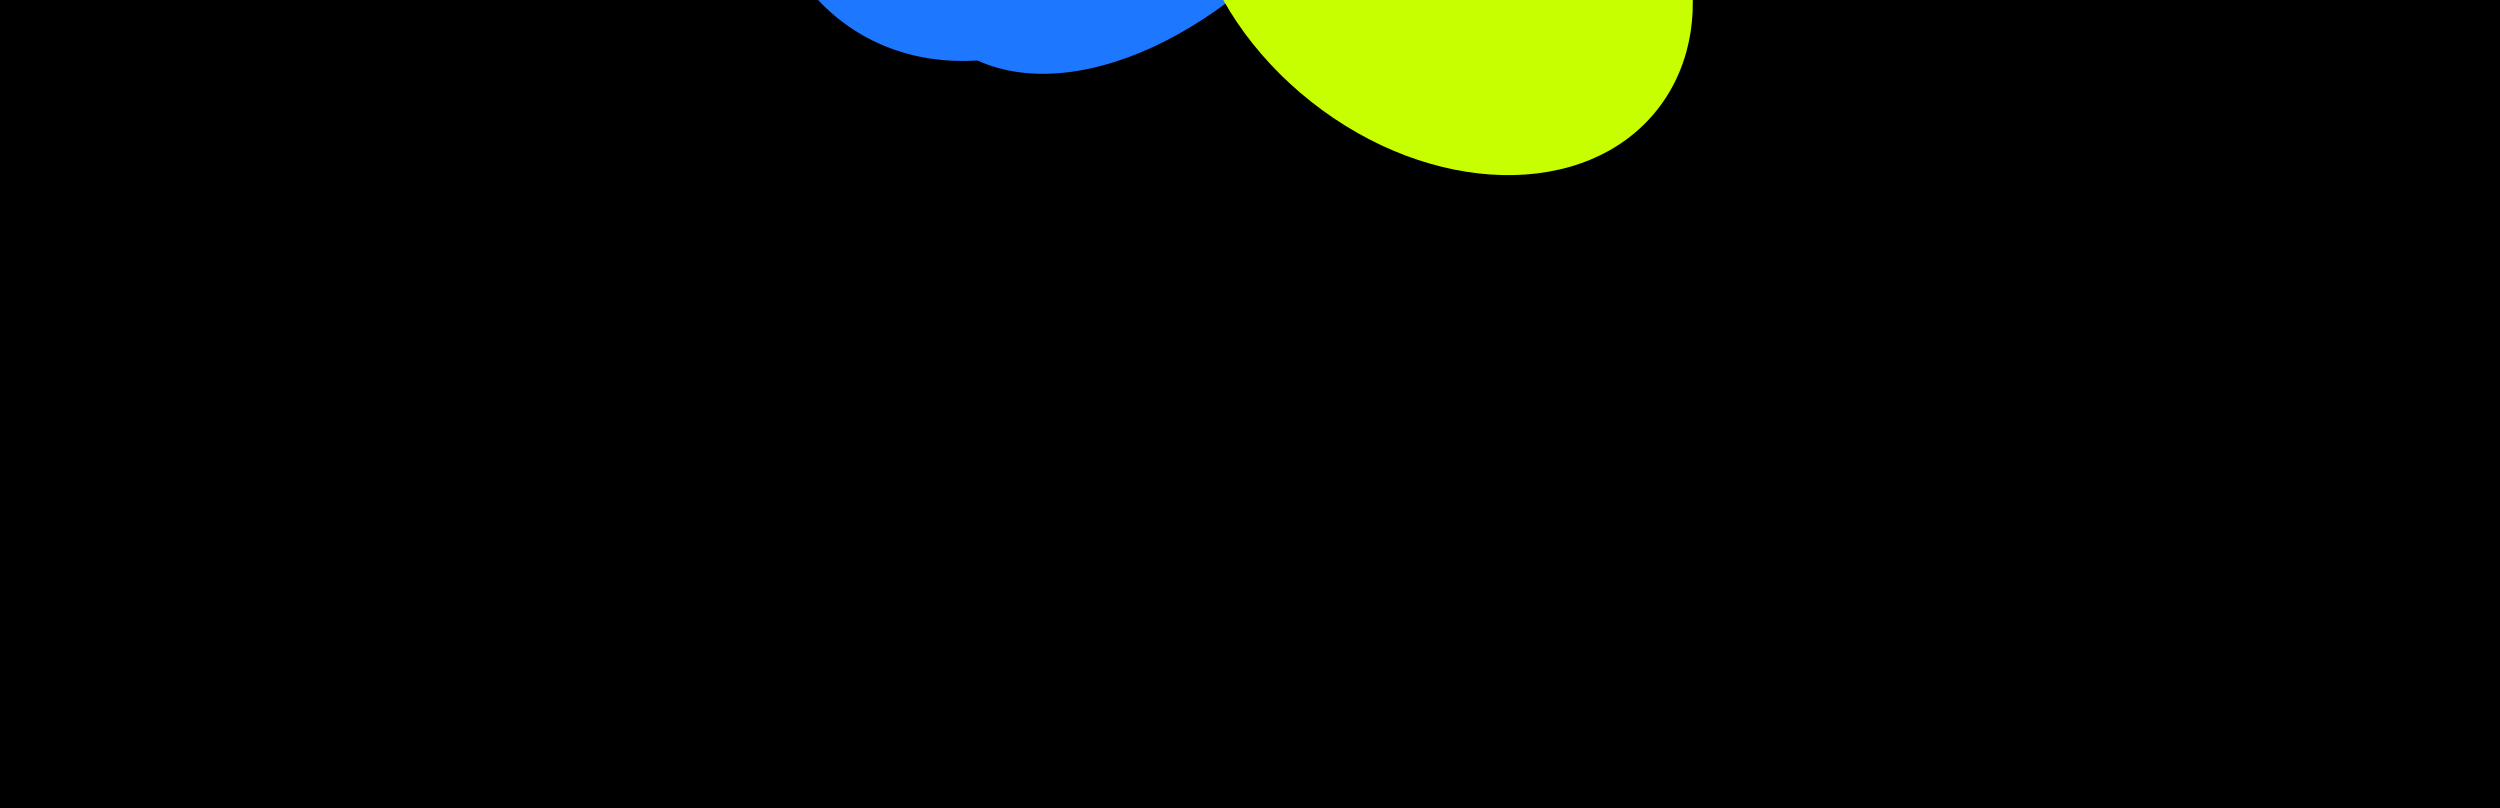
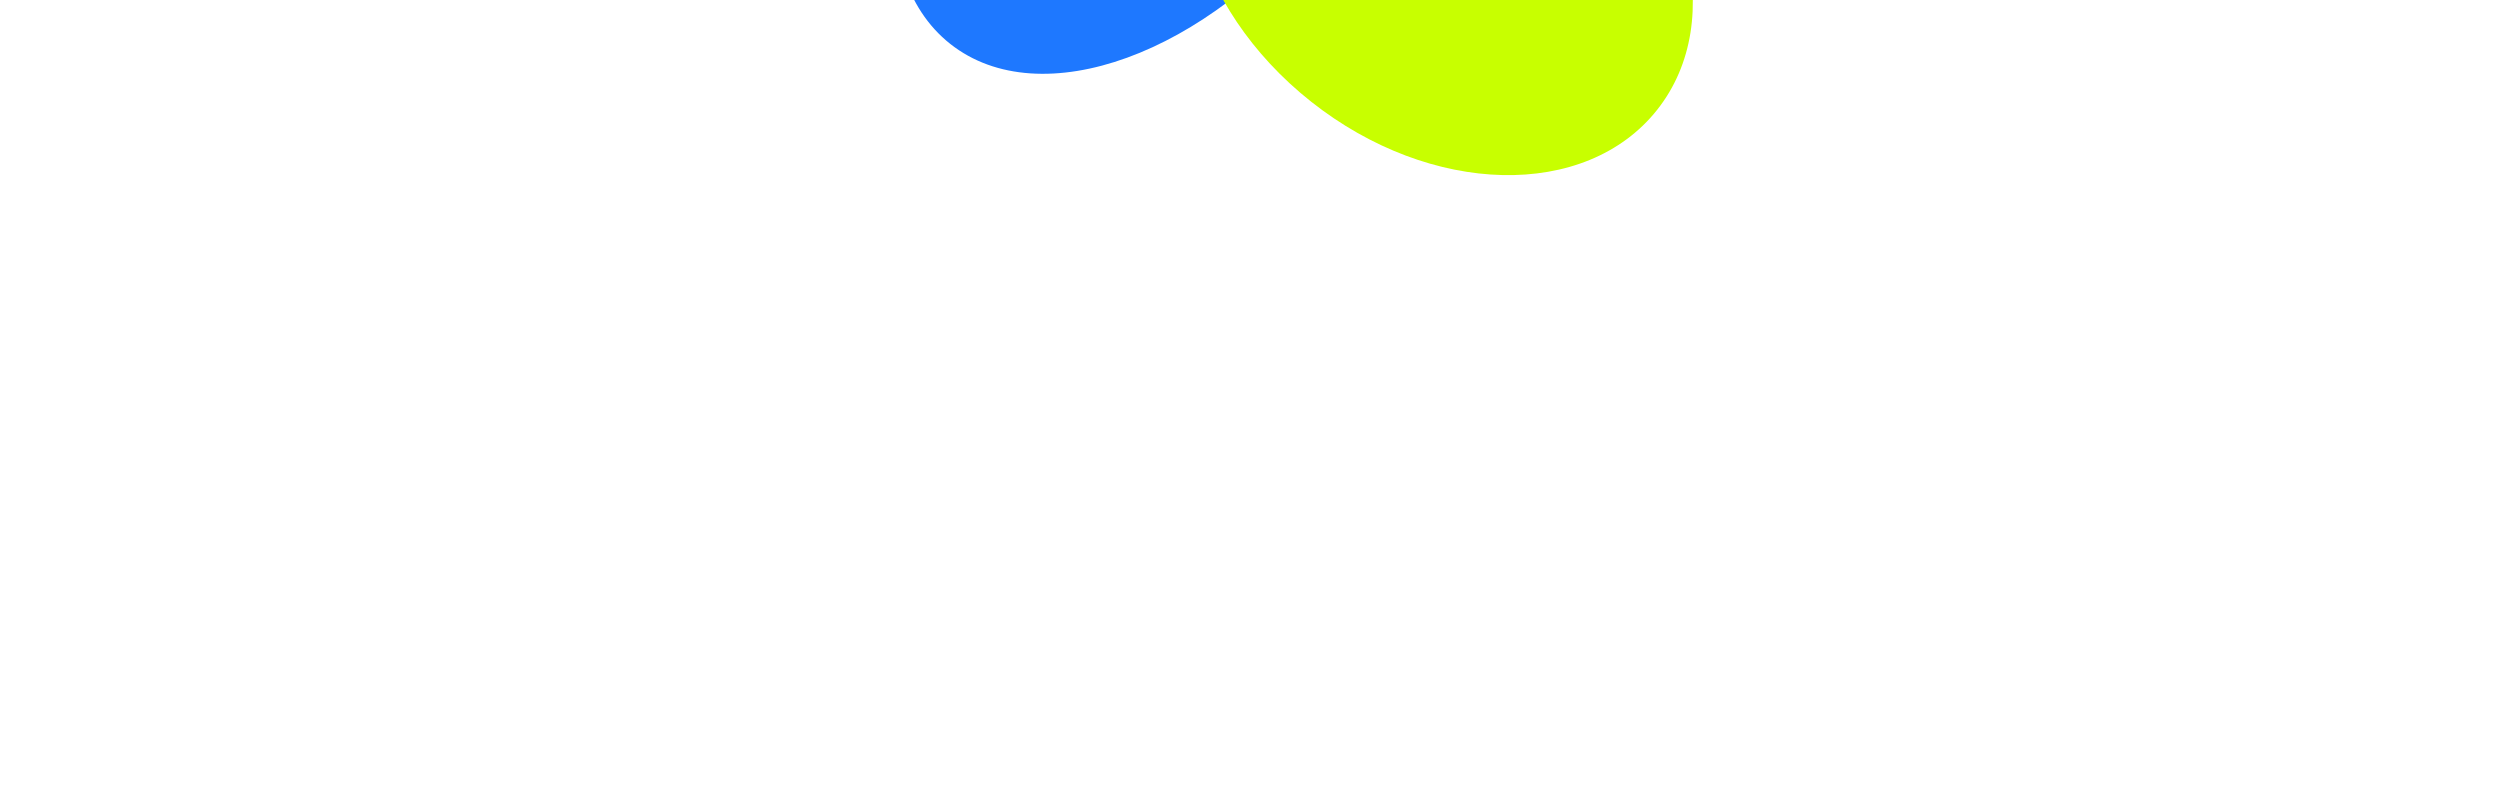
<svg xmlns="http://www.w3.org/2000/svg" width="2608" height="843" viewBox="0 0 2608 843" fill="none">
  <g clip-path="url(#clip0_2179_1112)">
-     <rect width="2608" height="843" fill="black" />
    <g filter="url(#filter0_f_2179_1112)">
      <ellipse cx="1209.62" cy="-230.391" rx="217.322" ry="352.055" transform="rotate(38.325 1209.62 -230.391)" fill="#1E78FF" />
    </g>
    <g filter="url(#filter1_f_2179_1112)">
      <ellipse cx="1502.61" cy="-64.368" rx="288.363" ry="217.322" transform="rotate(38.325 1502.61 -64.368)" fill="#C8FF00" />
    </g>
    <g filter="url(#filter2_f_2179_1112)">
-       <ellipse cx="1045.37" cy="-194.725" rx="230.971" ry="274.015" transform="rotate(38.325 1045.37 -194.725)" fill="#1E78FF" />
-     </g>
+       </g>
  </g>
  <defs>
    <filter id="filter0_f_2179_1112" x="593.071" y="-877.31" width="1233.09" height="1293.84" filterUnits="userSpaceOnUse" color-interpolation-filters="sRGB">
      <feFlood flood-opacity="0" result="BackgroundImageFix" />
      <feBlend mode="normal" in="SourceGraphic" in2="BackgroundImageFix" result="shape" />
      <feGaussianBlur stdDeviation="169.767" result="effect1_foregroundBlur_2179_1112" />
    </filter>
    <filter id="filter1_f_2179_1112" x="899.712" y="-650.972" width="1205.79" height="1173.21" filterUnits="userSpaceOnUse" color-interpolation-filters="sRGB">
      <feFlood flood-opacity="0" result="BackgroundImageFix" />
      <feBlend mode="normal" in="SourceGraphic" in2="BackgroundImageFix" result="shape" />
      <feGaussianBlur stdDeviation="169.767" result="effect1_foregroundBlur_2179_1112" />
    </filter>
    <filter id="filter2_f_2179_1112" x="457.427" y="-792.599" width="1175.88" height="1195.75" filterUnits="userSpaceOnUse" color-interpolation-filters="sRGB">
      <feFlood flood-opacity="0" result="BackgroundImageFix" />
      <feBlend mode="normal" in="SourceGraphic" in2="BackgroundImageFix" result="shape" />
      <feGaussianBlur stdDeviation="169.767" result="effect1_foregroundBlur_2179_1112" />
    </filter>
    <clipPath id="clip0_2179_1112">
      <rect width="2608" height="843" fill="white" />
    </clipPath>
  </defs>
</svg>